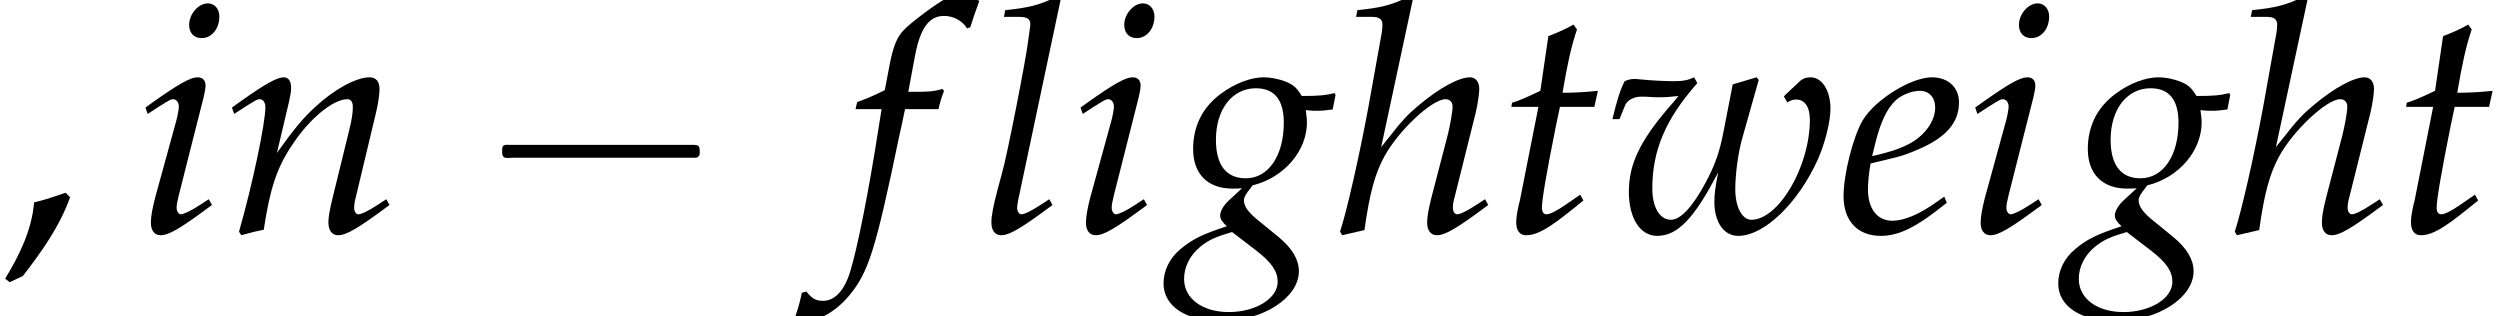
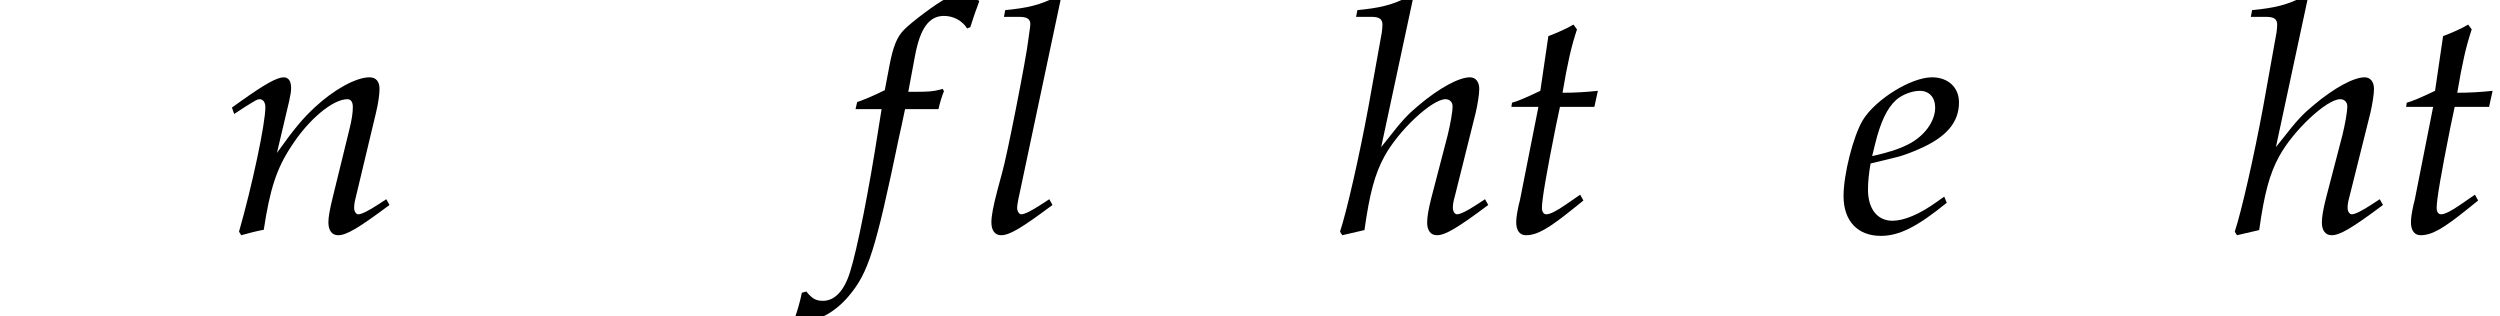
<svg xmlns="http://www.w3.org/2000/svg" xmlns:xlink="http://www.w3.org/1999/xlink" version="1.1" width="84.495pt" height="10.689pt" viewBox="70.735 60.89 84.495 10.689">
  <defs>
-     <path id="g0-1" d="M.982-2.945C.949-2.935 .927-2.913 .916-2.88S.905-2.804 .905-2.771C.905-2.684 .895-2.575 .982-2.531C1.058-2.498 1.178-2.52 1.265-2.52H1.909H5.978H7.135H7.396C7.451-2.52 7.505-2.52 7.538-2.564C7.582-2.596 7.582-2.651 7.582-2.705C7.582-2.793 7.593-2.924 7.484-2.945C7.44-2.956 7.385-2.956 7.342-2.956H7.08H6.24H2.509H1.44H1.145C1.091-2.956 1.036-2.967 .982-2.945Z" />
-     <path id="g2-59" d="M2.369-1.185L2.217-1.337C1.858-1.217 1.522-1.098 1.152-1.011C1.076-.076 .652 .783 .174 1.565L.326 1.685L.772 1.478C1.402 .663 2.022-.206 2.369-1.185Z" />
    <path id="g3-101" d="M3.565-1.206L3.304-1.022C2.728-.609 2.206-.391 1.815-.391C1.304-.391 .989-.793 .989-1.445C.989-1.717 1.022-2.011 1.076-2.326L1.967-2.543C2.152-2.587 2.445-2.695 2.717-2.815C3.641-3.217 4.065-3.717 4.065-4.391C4.065-4.902 3.695-5.239 3.152-5.239C2.445-5.239 1.239-4.489 .815-3.793C.489-3.25 .163-1.956 .163-1.228C.163-.38 .641 .12 1.424 .12C2.043 .12 2.652-.185 3.652-1L3.565-1.206ZM1.228-2.978C1.413-3.728 1.63-4.195 1.945-4.478C2.141-4.652 2.478-4.782 2.739-4.782C3.054-4.782 3.26-4.565 3.26-4.217C3.26-3.739 2.88-3.228 2.315-2.956C2.011-2.804 1.619-2.684 1.13-2.576L1.228-2.978Z" />
    <path id="g3-102" d="M3.108-4.163C3.152-4.369 3.228-4.619 3.293-4.771L3.25-4.847L3.174-4.826C2.913-4.76 2.793-4.749 2.261-4.749H2.087L2.315-5.967C2.489-6.901 2.793-7.314 3.293-7.314C3.619-7.314 3.913-7.151 4.076-6.891L4.184-6.934C4.239-7.108 4.347-7.445 4.434-7.662L4.489-7.825C4.315-7.901 3.978-7.966 3.728-7.966C3.608-7.966 3.434-7.934 3.347-7.89C3.087-7.771 2.195-7.108 1.945-6.847C1.706-6.608 1.576-6.282 1.456-5.662L1.293-4.804C.848-4.586 .63-4.499 .359-4.402L.304-4.163H1.185L1.087-3.554C.761-1.435 .359 .587 .12 1.337C-.076 1.978-.402 2.315-.793 2.315C-1.043 2.315-1.163 2.239-1.359 2L-1.511 2.043C-1.554 2.293-1.706 2.815-1.761 2.913C-1.663 2.967-1.5 3-1.38 3C-.935 3-.348 2.663 .076 2.152C.739 1.369 .978 .609 1.772-3.206C1.804-3.337 1.891-3.75 1.978-4.163H3.108Z" />
-     <path id="g3-103" d="M4.402-4.13C4.586-4.108 4.673-4.108 4.771-4.108C4.956-4.108 5.065-4.119 5.315-4.152L5.412-4.641L5.38-4.706C5.076-4.63 4.858-4.608 4.271-4.608C4.097-4.891 3.989-4.989 3.717-5.097C3.489-5.184 3.217-5.239 2.989-5.239C2.543-5.239 2-5.032 1.522-4.673C.913-4.217 .598-3.587 .598-2.815C.598-1.978 1.087-1.478 1.924-1.478C2.011-1.478 2.13-1.478 2.25-1.489L1.804-1.076C1.63-.913 1.511-.717 1.511-.565C1.511-.456 1.587-.337 1.739-.206C.913 .065 .576 .228 .174 .565C-.196 .869-.402 1.293-.402 1.728C-.402 2.5 .359 3 1.543 3C2.945 3 4.173 2.217 4.173 1.315C4.173 .924 3.945 .533 3.478 .152L2.826-.38C2.456-.674 2.315-.88 2.315-1.087C2.315-1.185 2.38-1.293 2.543-1.5C2.576-1.543 2.587-1.554 2.608-1.587C3.673-1.848 4.445-2.75 4.445-3.717C4.445-3.815 4.434-3.913 4.413-4.076L4.402-4.13ZM2.75 .63C3.25 1.022 3.456 1.315 3.456 1.674C3.456 2.239 2.706 2.695 1.804 2.695C.913 2.695 .293 2.239 .293 1.576C.293 1.163 .489 .783 .837 .489C1.119 .261 1.359 .152 1.913-.011L2.75 .63ZM2.717-4.869C3.347-4.869 3.663-4.478 3.663-3.706C3.663-2.587 3.141-1.826 2.38-1.826C1.717-1.826 1.369-2.271 1.369-3.13C1.369-4.163 1.924-4.869 2.717-4.869Z" />
    <path id="g3-104" d="M2.565-7.847L2.435-7.966C1.869-7.684 1.478-7.586 .696-7.51L.652-7.282H1.174C1.435-7.282 1.543-7.206 1.543-7.021C1.543-6.934 1.532-6.836 1.522-6.76L1.065-4.217C.761-2.576 .337-.706 .109-.022L.185 .098L.935-.076C1.109-1.326 1.293-1.989 1.609-2.565C2.087-3.445 3.217-4.499 3.673-4.499C3.815-4.499 3.913-4.402 3.913-4.26C3.913-4.065 3.837-3.652 3.75-3.293L3.195-1.163C3.097-.772 3.054-.533 3.054-.326C3.054-.065 3.174 .098 3.38 .098C3.663 .098 4.054-.13 5.119-.924L5.01-1.119L4.728-.935C4.413-.728 4.173-.609 4.065-.609C3.989-.609 3.923-.706 3.923-.826C3.923-.935 3.934-1.022 4-1.261L4.695-4.043C4.76-4.326 4.815-4.663 4.815-4.847C4.815-5.086 4.695-5.239 4.499-5.239C4.13-5.239 3.467-4.88 2.782-4.304C2.402-3.989 2.217-3.793 1.717-3.152L1.5-2.88L2.565-7.847Z" />
-     <path id="g3-105" d="M.37-4.217L.446-4L.793-4.228C1.196-4.478 1.228-4.499 1.304-4.499C1.413-4.499 1.5-4.391 1.5-4.25C1.5-4.173 1.456-3.923 1.413-3.771L.696-1.163C.609-.826 .554-.533 .554-.326C.554-.065 .674 .098 .88 .098C1.163 .098 1.554-.13 2.619-.924L2.511-1.119L2.228-.935C1.913-.728 1.663-.609 1.565-.609C1.489-.609 1.424-.717 1.424-.826S1.445-1.032 1.5-1.261L2.337-4.565C2.38-4.749 2.402-4.869 2.402-4.956C2.402-5.141 2.304-5.239 2.13-5.239C1.891-5.239 1.489-5.01 .674-4.434L.37-4.217ZM2.478-7.738C2.163-7.738 1.848-7.38 1.848-7.01C1.848-6.738 2.011-6.564 2.271-6.564C2.608-6.564 2.869-6.88 2.869-7.293C2.869-7.553 2.706-7.738 2.478-7.738Z" />
    <path id="g3-108" d="M2.728-7.847L2.598-7.966C2.032-7.684 1.641-7.586 .859-7.51L.815-7.282H1.337C1.598-7.282 1.706-7.206 1.706-7.043C1.706-7.01 1.706-6.956 1.674-6.76L1.641-6.521C1.576-5.923 .913-2.543 .75-2L.598-1.435C.456-.891 .391-.565 .391-.337C.391-.065 .511 .098 .717 .098C1 .098 1.391-.13 2.456-.924L2.348-1.119L2.065-.935C1.75-.728 1.511-.609 1.402-.609C1.326-.609 1.261-.717 1.261-.826C1.261-.891 1.272-.967 1.304-1.13L1.326-1.228L2.728-7.847Z" />
    <path id="g3-110" d="M.261-4.217L.337-4L.685-4.228C1.087-4.478 1.119-4.499 1.196-4.499C1.315-4.499 1.391-4.391 1.391-4.228C1.391-3.673 .946-1.576 .5-.022L.576 .098C.848 .022 1.098-.043 1.337-.087C1.543-1.456 1.772-2.163 2.271-2.913C2.858-3.826 3.673-4.499 4.163-4.499C4.282-4.499 4.347-4.402 4.347-4.239C4.347-4.043 4.315-3.815 4.228-3.467L3.663-1.163C3.565-.761 3.521-.511 3.521-.337C3.521-.065 3.641 .098 3.847 .098C4.13 .098 4.521-.13 5.586-.924L5.478-1.119L5.195-.935C4.88-.728 4.641-.609 4.532-.609C4.456-.609 4.391-.706 4.391-.826C4.391-.88 4.402-1 4.413-1.043L5.13-4.043C5.206-4.358 5.249-4.663 5.249-4.847C5.249-5.097 5.13-5.239 4.912-5.239C4.456-5.239 3.706-4.826 3.065-4.228C2.652-3.847 2.348-3.478 1.782-2.684L2.195-4.434C2.239-4.63 2.261-4.76 2.261-4.88C2.261-5.108 2.174-5.239 2.011-5.239C1.782-5.239 1.359-4.999 .565-4.434L.261-4.217Z" />
    <path id="g3-116" d="M1.359-4.239L.75-1.163C.739-1.087 .728-1.065 .696-.935C.63-.63 .609-.467 .609-.337C.609-.065 .728 .098 .935 .098C1.315 .098 1.695-.12 2.543-.804L2.706-.935L2.88-1.076L2.771-1.272L2.282-.935C1.967-.717 1.75-.609 1.63-.609C1.532-.609 1.478-.696 1.478-.826C1.478-1.109 1.63-1.989 1.945-3.565L2.087-4.239H3.25L3.369-4.782C2.956-4.739 2.587-4.717 2.174-4.717C2.348-5.738 2.467-6.271 2.663-6.858L2.543-7.021C2.326-6.891 2.032-6.76 1.695-6.63L1.424-4.782C.946-4.554 .663-4.434 .467-4.38L.446-4.239H1.359Z" />
-     <path id="g3-119" d="M6.021-4.597L6.141-4.391C6.238-4.456 6.336-4.489 6.434-4.489C6.727-4.489 6.901-4.239 6.901-3.804C6.901-2.228 5.847-.424 4.923-.424C4.608-.424 4.38-.859 4.38-1.456C4.38-1.967 4.478-2.684 4.608-3.152L5.173-5.152L5.097-5.239L4.293-4.999L3.978-3.38C3.847-2.706 3.695-2.271 3.38-1.685C2.945-.869 2.532-.424 2.206-.424C1.826-.424 1.576-.848 1.576-1.478C1.576-2.771 2.022-3.826 3.097-5.043L2.989-5.239C2.771-5.141 2.63-5.108 2.326-5.108S1.565-5.13 1.25-5.162L1.119-5.173C1.054-5.184 1-5.184 .989-5.184C.859-5.184 .761-5.162 .641-5.108C.489-4.815 .37-4.423 .228-3.826H.467L.652-4.282C.728-4.467 .946-4.586 1.206-4.586C1.261-4.586 1.359-4.586 1.5-4.576C1.587-4.565 1.674-4.565 1.815-4.565C2.043-4.565 2.185-4.576 2.456-4.608L2.424-4.565C2.358-4.478 2.315-4.423 2.13-4.217C1.152-3.076 .783-2.293 .783-1.369C.783-.478 1.163 .12 1.739 .12C2.435 .12 3-.478 3.804-2.032C3.706-1.554 3.673-1.282 3.673-1.032C3.673-.348 3.989 .12 4.478 .12C5.358 .12 6.499-.978 7.173-2.467C7.412-3.011 7.597-3.739 7.597-4.173C7.597-4.793 7.314-5.239 6.923-5.239C6.782-5.239 6.651-5.195 6.564-5.108L6.021-4.597Z" />
  </defs>
  <g id="page1">
    <use x="70.735" y="68.742" xlink:href="#g2-59" />
    <use x="75.28" y="68.742" xlink:href="#g3-105" />
    <use x="78.313" y="68.742" xlink:href="#g3-110" />
    <use x="86.802" y="68.742" xlink:href="#g0-1" />
    <use x="99.346" y="68.742" xlink:href="#g3-102" />
    <use x="103.851" y="68.742" xlink:href="#g3-108" />
    <use x="106.884" y="68.742" xlink:href="#g3-105" />
    <use x="110.462" y="68.742" xlink:href="#g3-103" />
    <use x="115.916" y="68.742" xlink:href="#g3-104" />
    <use x="121.371" y="68.742" xlink:href="#g3-116" />
    <use x="125.004" y="68.742" xlink:href="#g3-119" />
    <use x="132.88" y="68.742" xlink:href="#g3-101" />
    <use x="137.123" y="68.742" xlink:href="#g3-105" />
    <use x="140.701" y="68.742" xlink:href="#g3-103" />
    <use x="146.156" y="68.742" xlink:href="#g3-104" />
    <use x="151.611" y="68.742" xlink:href="#g3-116" />
  </g>
</svg>